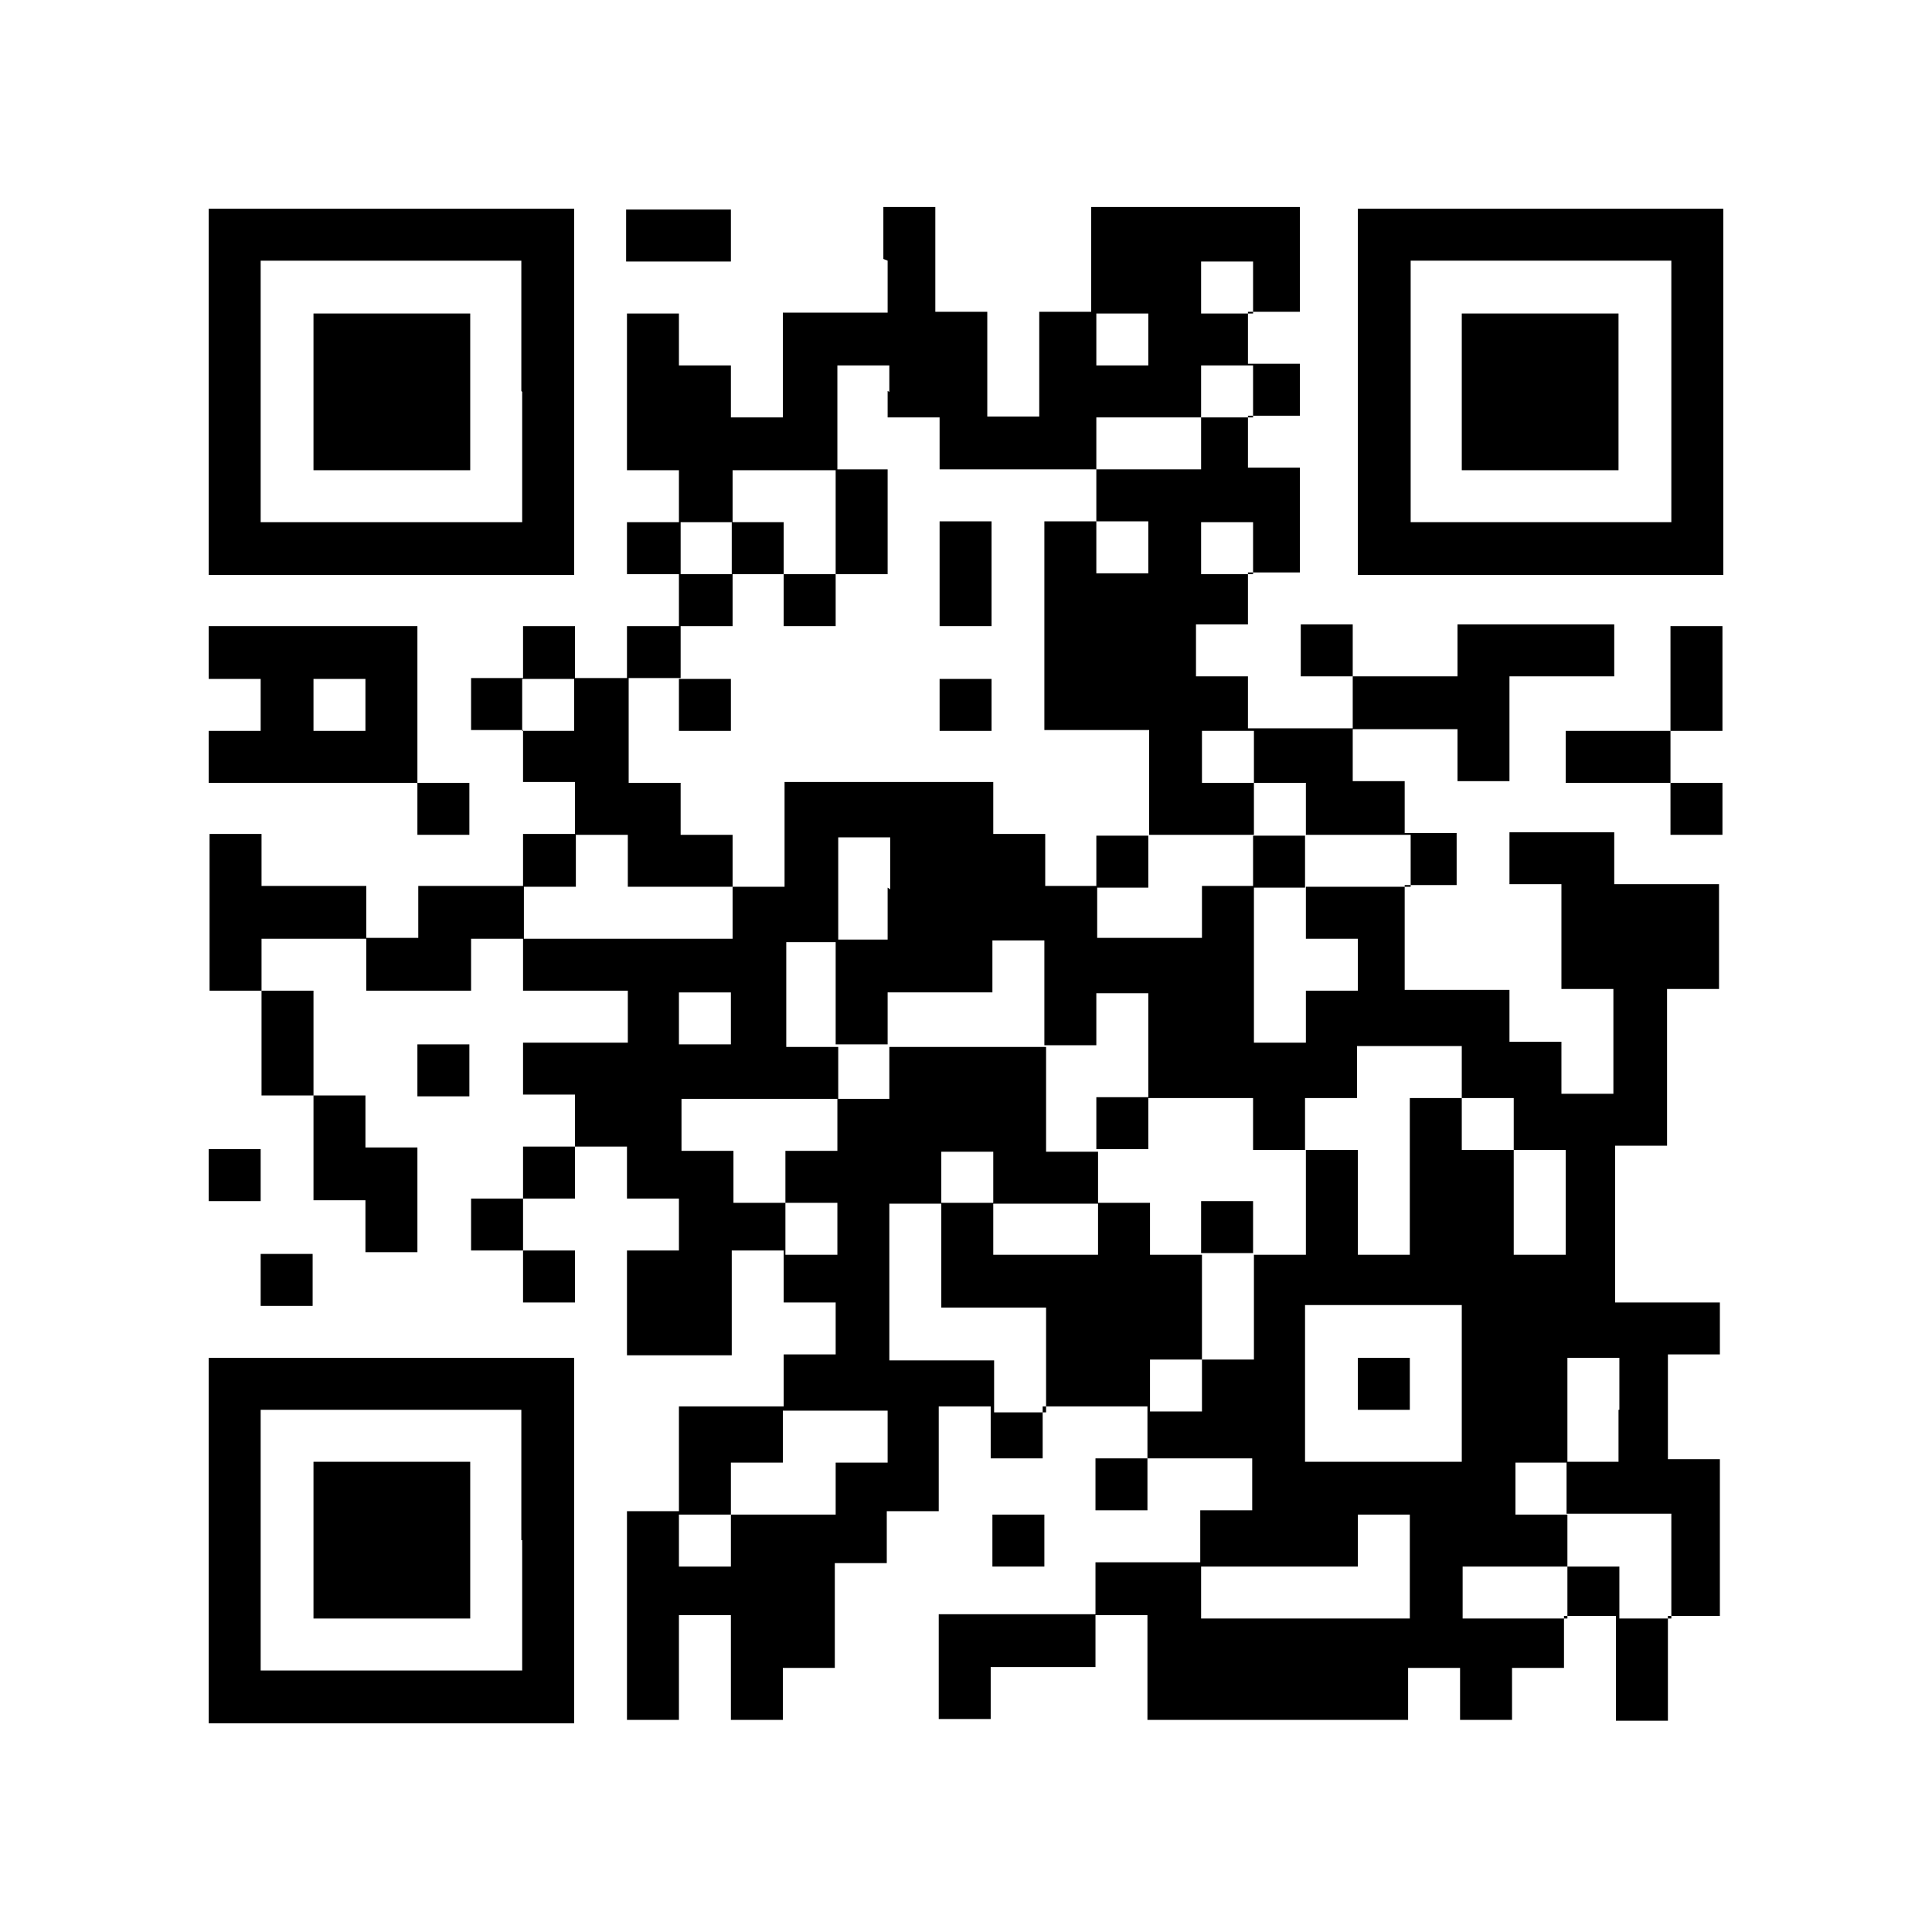
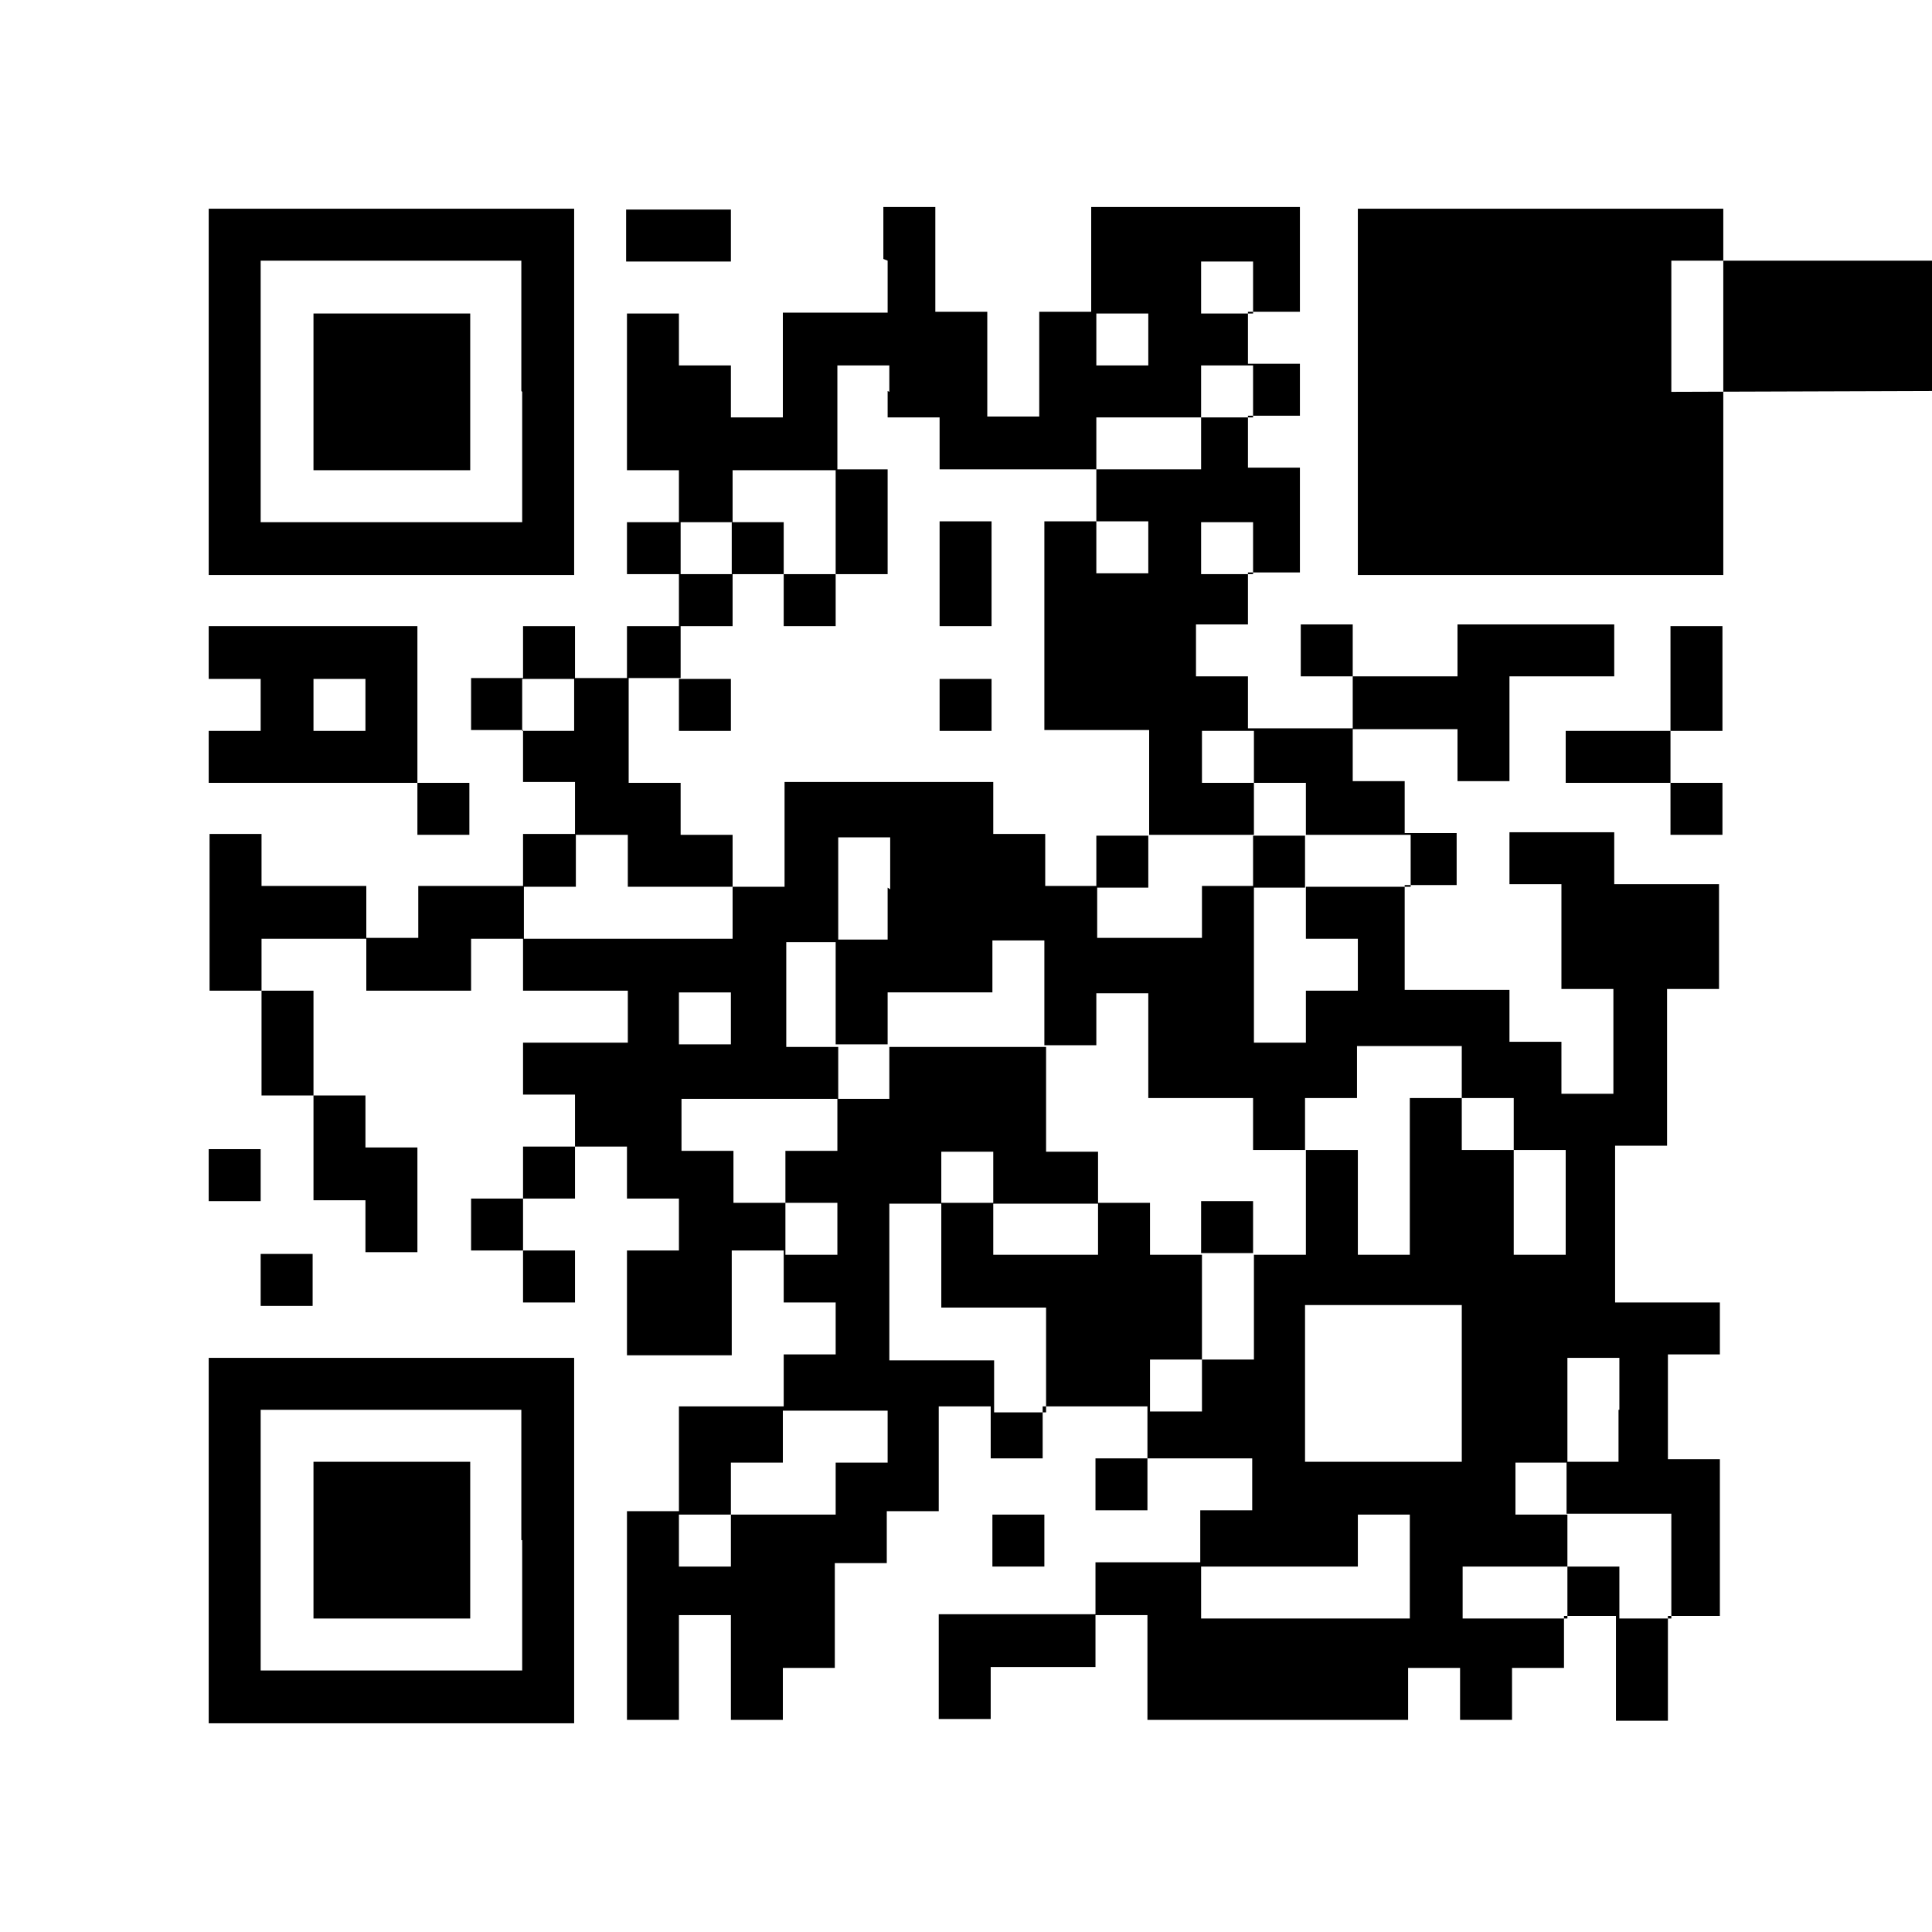
<svg xmlns="http://www.w3.org/2000/svg" viewBox="0 0 22.68 22.68">
  <defs>
    <style>.d{fill:#fff;}</style>
  </defs>
  <g id="a" />
  <g id="b">
    <g id="c">
      <g>
        <rect class="d" width="22.68" height="22.68" />
        <path d="M2.45,4.6v2.15H6.74V2.45H2.45v2.15Zm3.68,0v1.53H3.06V3.06h3.06v1.53Z" />
        <path d="M3.68,4.6v.92h1.84v-1.84h-1.84v.92Z" />
        <path d="M7.35,2.76v.31h1.23v-.61h-1.23v.31Z" />
        <path d="M10.42,3.06v.61h-1.23v1.23h-.61v-.61h-.61v-.61h-.61v1.84h.61v.61h-.61v.61h.61v.61h-.61v.61h-.61v-.61h-.61v.61h-.61v.61h.61v.61h.61v.61h-.61v.61h-1.23v.61h-.61v-.61h-1.23v-.61h-.61v1.84h.61v1.23h.61v1.23h.61v.61h.61v-1.23h-.61v-.61h-.61v-1.23h-.61v-.61h1.23v.61h1.23v-.61h.61v.61h1.23v.61h-1.23v.61h.61v.61h-.61v.61h-.61v.61h.61v.61h.61v-.61h-.61v-.61h.61v-.61h.61v.61h.61v.61h-.61v1.23h1.23v-1.23h.61v.61h.61v.61h-.61v.61h-1.23v1.23h-.61v2.45h.61v-1.23h.61v1.23h.61v-.61h.61v-1.23h.61v-.61h.61v-1.23h.61v.61h.61v-.61h1.23v.61h-.61v.61h.61v-.61h1.23v.61h-.61v.61h-1.23v.61h-1.84v1.23h.61v-.61h1.23v-.61h.61v1.23h3.06v-.61h.61v.61h.61v-.61h.61v-.61h.61v1.23h.61v-1.23h.61v-1.84h-.61v-1.23h.61v-.61h-1.23v-1.84h.61v-1.84h.61v-1.23h-1.23v-.61h-1.23v.61h.61v1.23h.61v1.23h-.61v-.61h-.61v-.61h-1.23v-1.23h.61v-.61h-.61v-.61h-.61v-.61h1.23v.61h.61v-1.23h1.23v-.61h-1.84v.61h-1.23v-.61h-.61v.61h.61v.61h-1.23v-.61h-.61v-.61h.61v-.61h.61v-1.23h-.61v-.61h.61v-.61h-.61v-.61h.61v-1.23h-2.45v1.23h-.61v1.23h-.61v-1.23h-.61v-1.23h-.61v.61Zm4.29,.31v.31h-.61v-.61h.61v.31Zm-1.23,.61v.31h-.61v-.61h.61v.31Zm-3.06,.61v.31h.61v.61h1.84v-.61h1.23v-.61h.61v.61h-.61v.61h-1.23v.61h.61v.61h-.61v-.61h-.61v2.45h1.23v1.23h1.23v-.61h-.61v-.61h.61v.61h.61v.61h1.23v.61h-1.23v.61h.61v.61h-.61v.61h-.61v-1.84h-.61v.61h-1.23v-.61h-.61v-.61h-.61v-.61h-2.45v1.23h-.61v.61h-2.45v-.61h.61v-.61h.61v.61h1.23v-.61h-.61v-.61h-.61v-1.23h.61v-.61h.61v-.61h-.61v-.61h.61v-.61h1.23v-1.23h.61v.31Zm4.29,1.84v.31h-.61v-.61h.61v.31Zm-7.97,1.84v.31h-.61v-.61h.61v.31Zm3.68,2.15v.61h-.61v1.23h.61v-.61h1.23v-.61h.61v1.23h.61v-.61h.61v1.23h1.23v.61h.61v-.61h.61v-.61h1.23v.61h.61v.61h.61v1.23h-.61v-1.23h-.61v-.61h-.61v1.84h-.61v-1.23h-.61v1.23h-.61v1.23h-.61v.61h-.61v-.61h.61v-1.23h-.61v-.61h-.61v.61h-1.23v-.61h-.61v1.23h1.23v1.23h-.61v-.61h-1.23v-1.84h.61v-.61h.61v.61h1.23v-.61h-.61v-1.23h-1.84v.61h-.61v.61h-.61v.61h.61v.61h-.61v-.61h-.61v-.61h-.61v-.61h1.84v-.61h-.61v-1.23h.61v-1.23h.61v.61Zm-1.84,1.53v.31h-.61v-.61h.61v.31Zm8.58,4.29v.92h-1.84v-1.84h1.84v.92Zm1.84,.31v.61h-.61v.61h1.23v1.23h-.61v-.61h-.61v.61h-1.23v-.61h1.23v-.61h-.61v-.61h.61v-1.23h.61v.61Zm-8.58,.31v.31h-.61v.61h-1.23v.61h-.61v-.61h.61v-.61h.61v-.61h1.23v.31Zm6.13,1.53v.61h-2.45v-.61h1.84v-.61h.61v.61Z" />
        <path d="M9.81,6.13v.61h-.61v-.61h-.61v.61h.61v.61h.61v-.61h.61v-1.23h-.61v.61Z" />
        <path d="M11.03,6.74v.61h.61v-1.23h-.61v.61Z" />
        <path d="M7.97,8.27v.31h.61v-.61h-.61v.31Z" />
        <path d="M11.03,8.27v.31h.61v-.61h-.61v.31Z" />
        <path d="M12.87,10.11v.31h.61v-.61h-.61v.31Z" />
        <path d="M14.71,10.11v.31h.61v-.61h-.61v.31Z" />
-         <path d="M12.87,13.18v.31h.61v-.61h-.61v.31Z" />
        <path d="M14.1,14.4v.31h.61v-.61h-.61v.31Z" />
-         <path d="M15.94,16.24v.31h.61v-.61h-.61v.31Z" />
-         <path d="M15.94,4.6v2.15h4.29V2.45h-4.29v2.15Zm3.68,0v1.53h-3.06V3.06h3.06v1.53Z" />
-         <path d="M17.16,4.6v.92h1.84v-1.84h-1.84v.92Z" />
+         <path d="M15.94,4.6v2.15h4.29V2.45h-4.29v2.15Zm3.68,0v1.53V3.06h3.06v1.53Z" />
        <path d="M2.45,7.66v.31h.61v.61h-.61v.61h2.45v.61h.61v-.61h-.61v-1.84H2.45v.31Zm1.84,.61v.31h-.61v-.61h.61v.31Z" />
        <path d="M19.61,7.97v.61h-1.23v.61h1.23v.61h.61v-.61h-.61v-.61h.61v-1.23h-.61v.61Z" />
-         <path d="M4.9,12.56v.31h.61v-.61h-.61v.31Z" />
        <path d="M2.45,13.79v.31h.61v-.61h-.61v.31Z" />
        <path d="M3.06,15.02v.31h.61v-.61h-.61v.31Z" />
        <path d="M2.45,18.08v2.15H6.74v-4.29H2.45v2.15Zm3.68,0v1.53H3.06v-3.06h3.06v1.53Z" />
        <path d="M3.68,18.08v.92h1.84v-1.84h-1.84v.92Z" />
        <path d="M11.65,18.08v.31h.61v-.61h-.61v.31Z" />
      </g>
    </g>
  </g>
</svg>